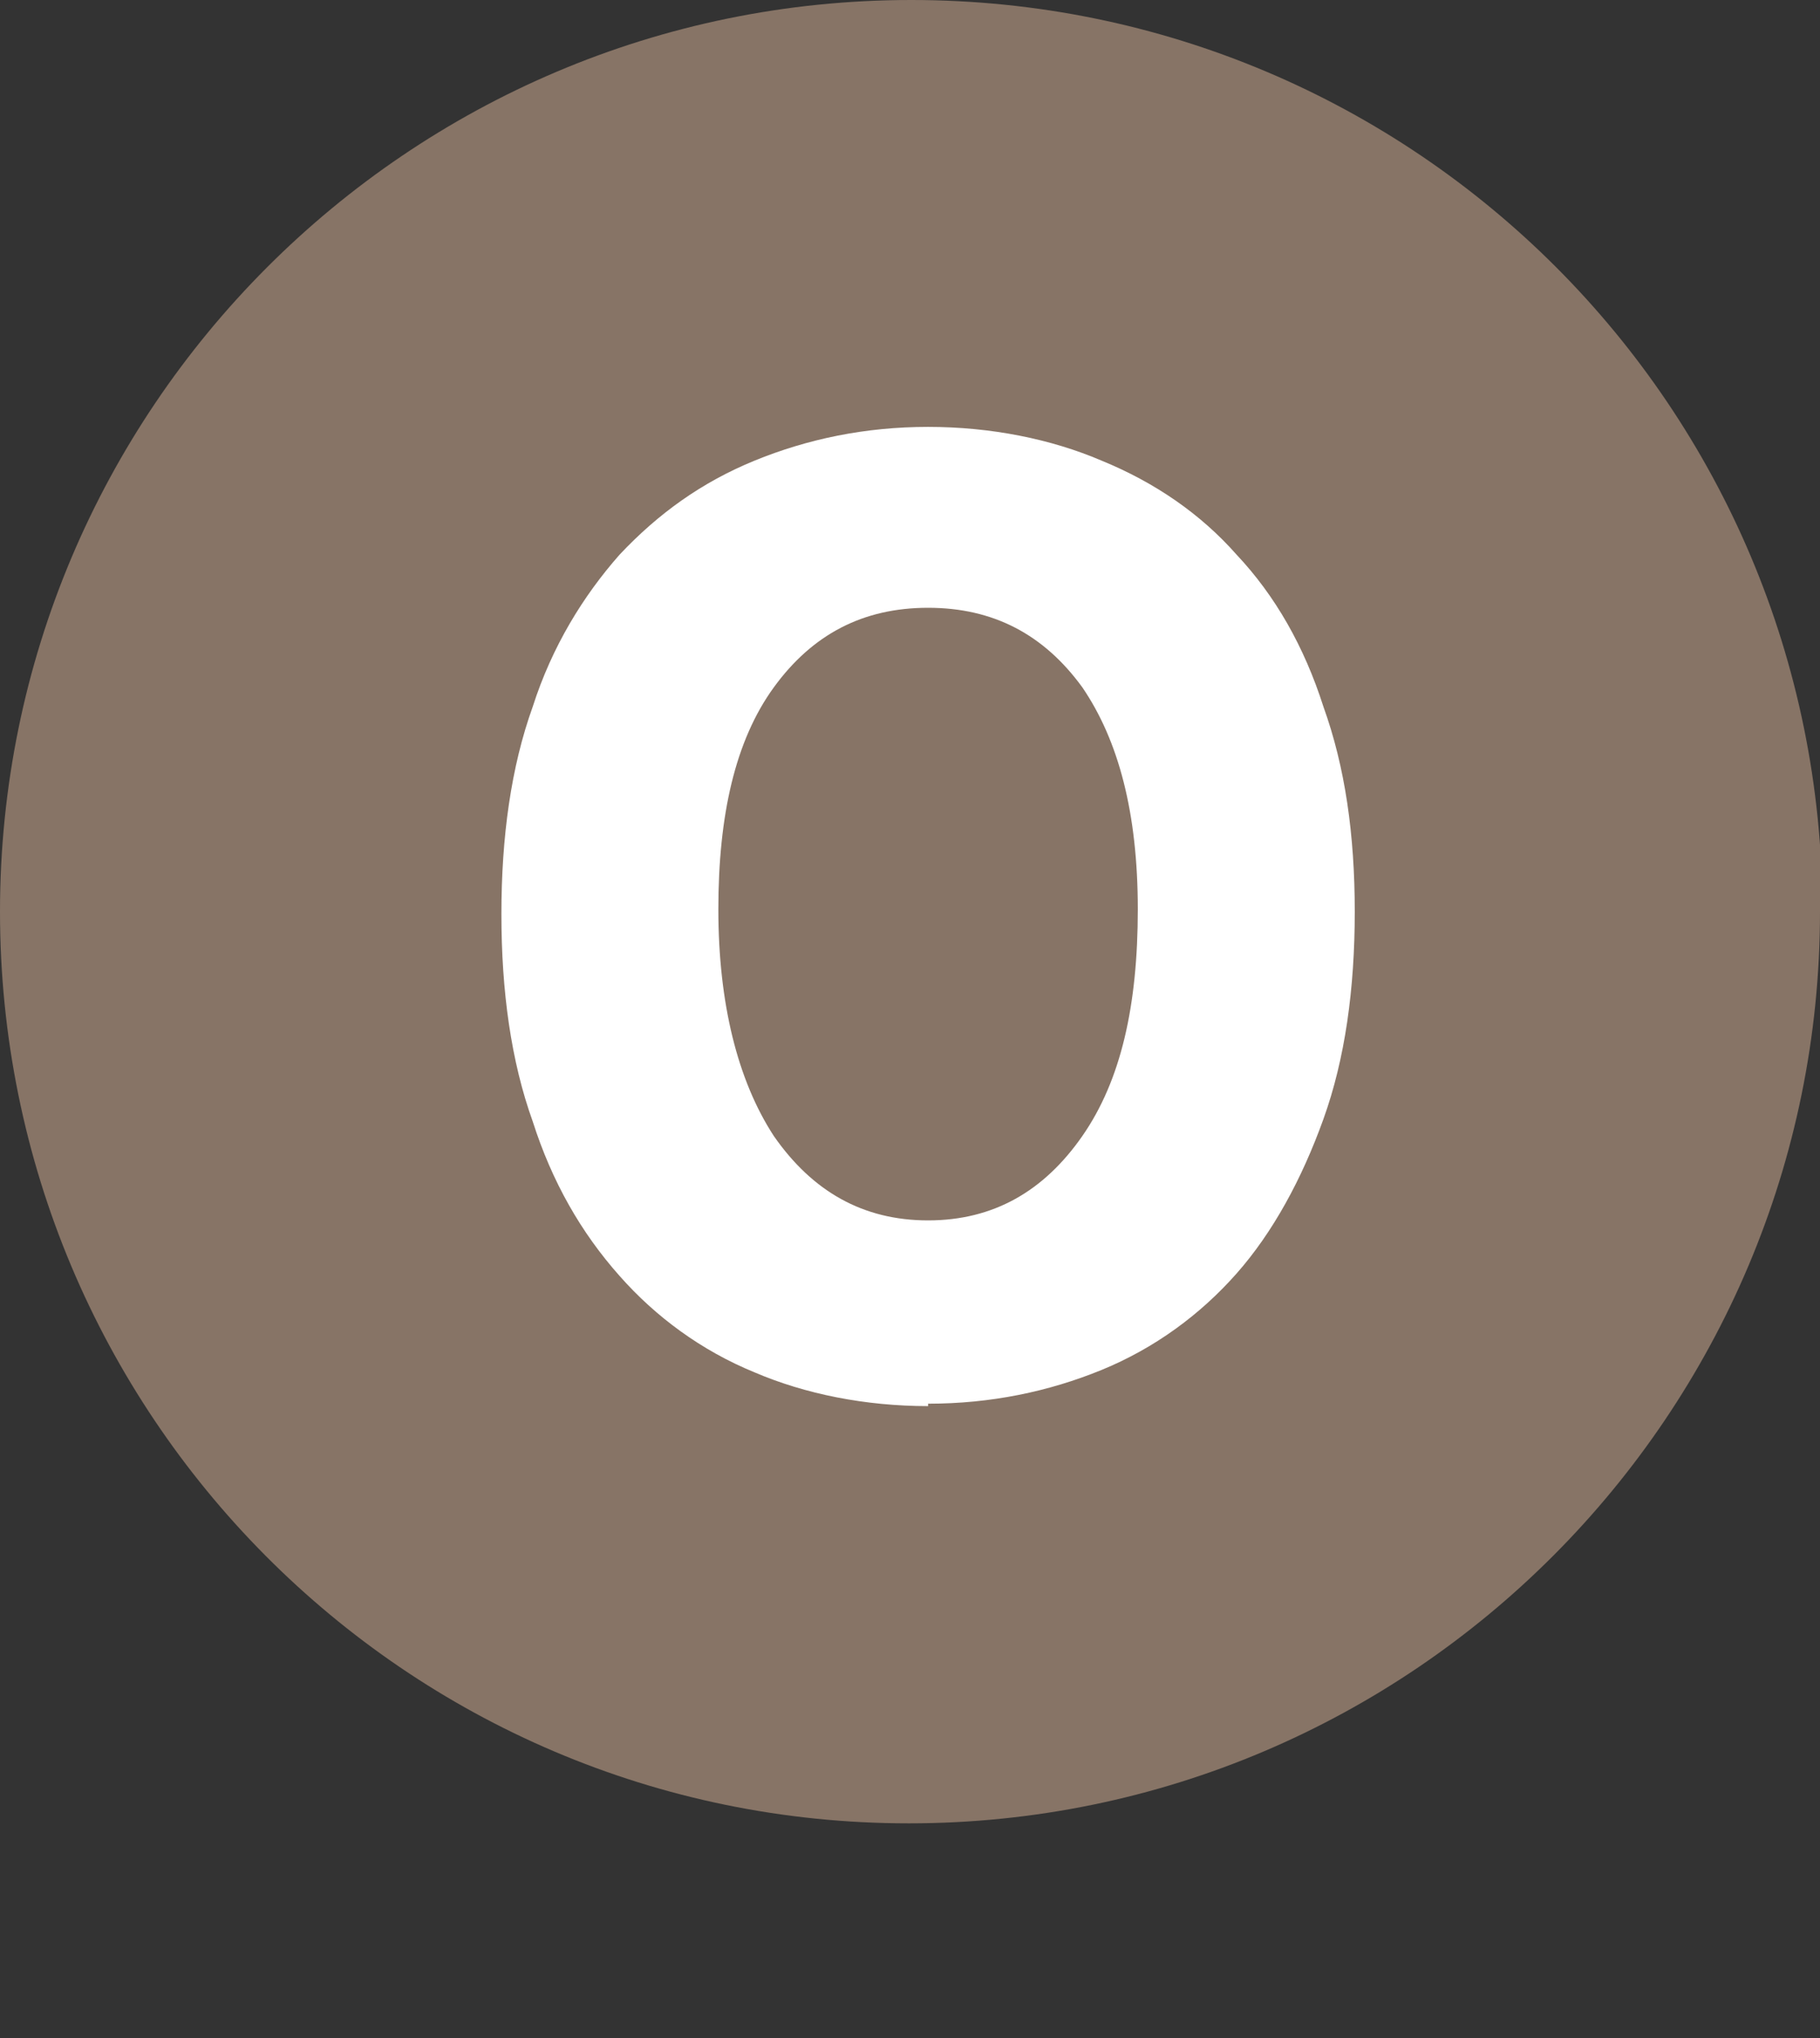
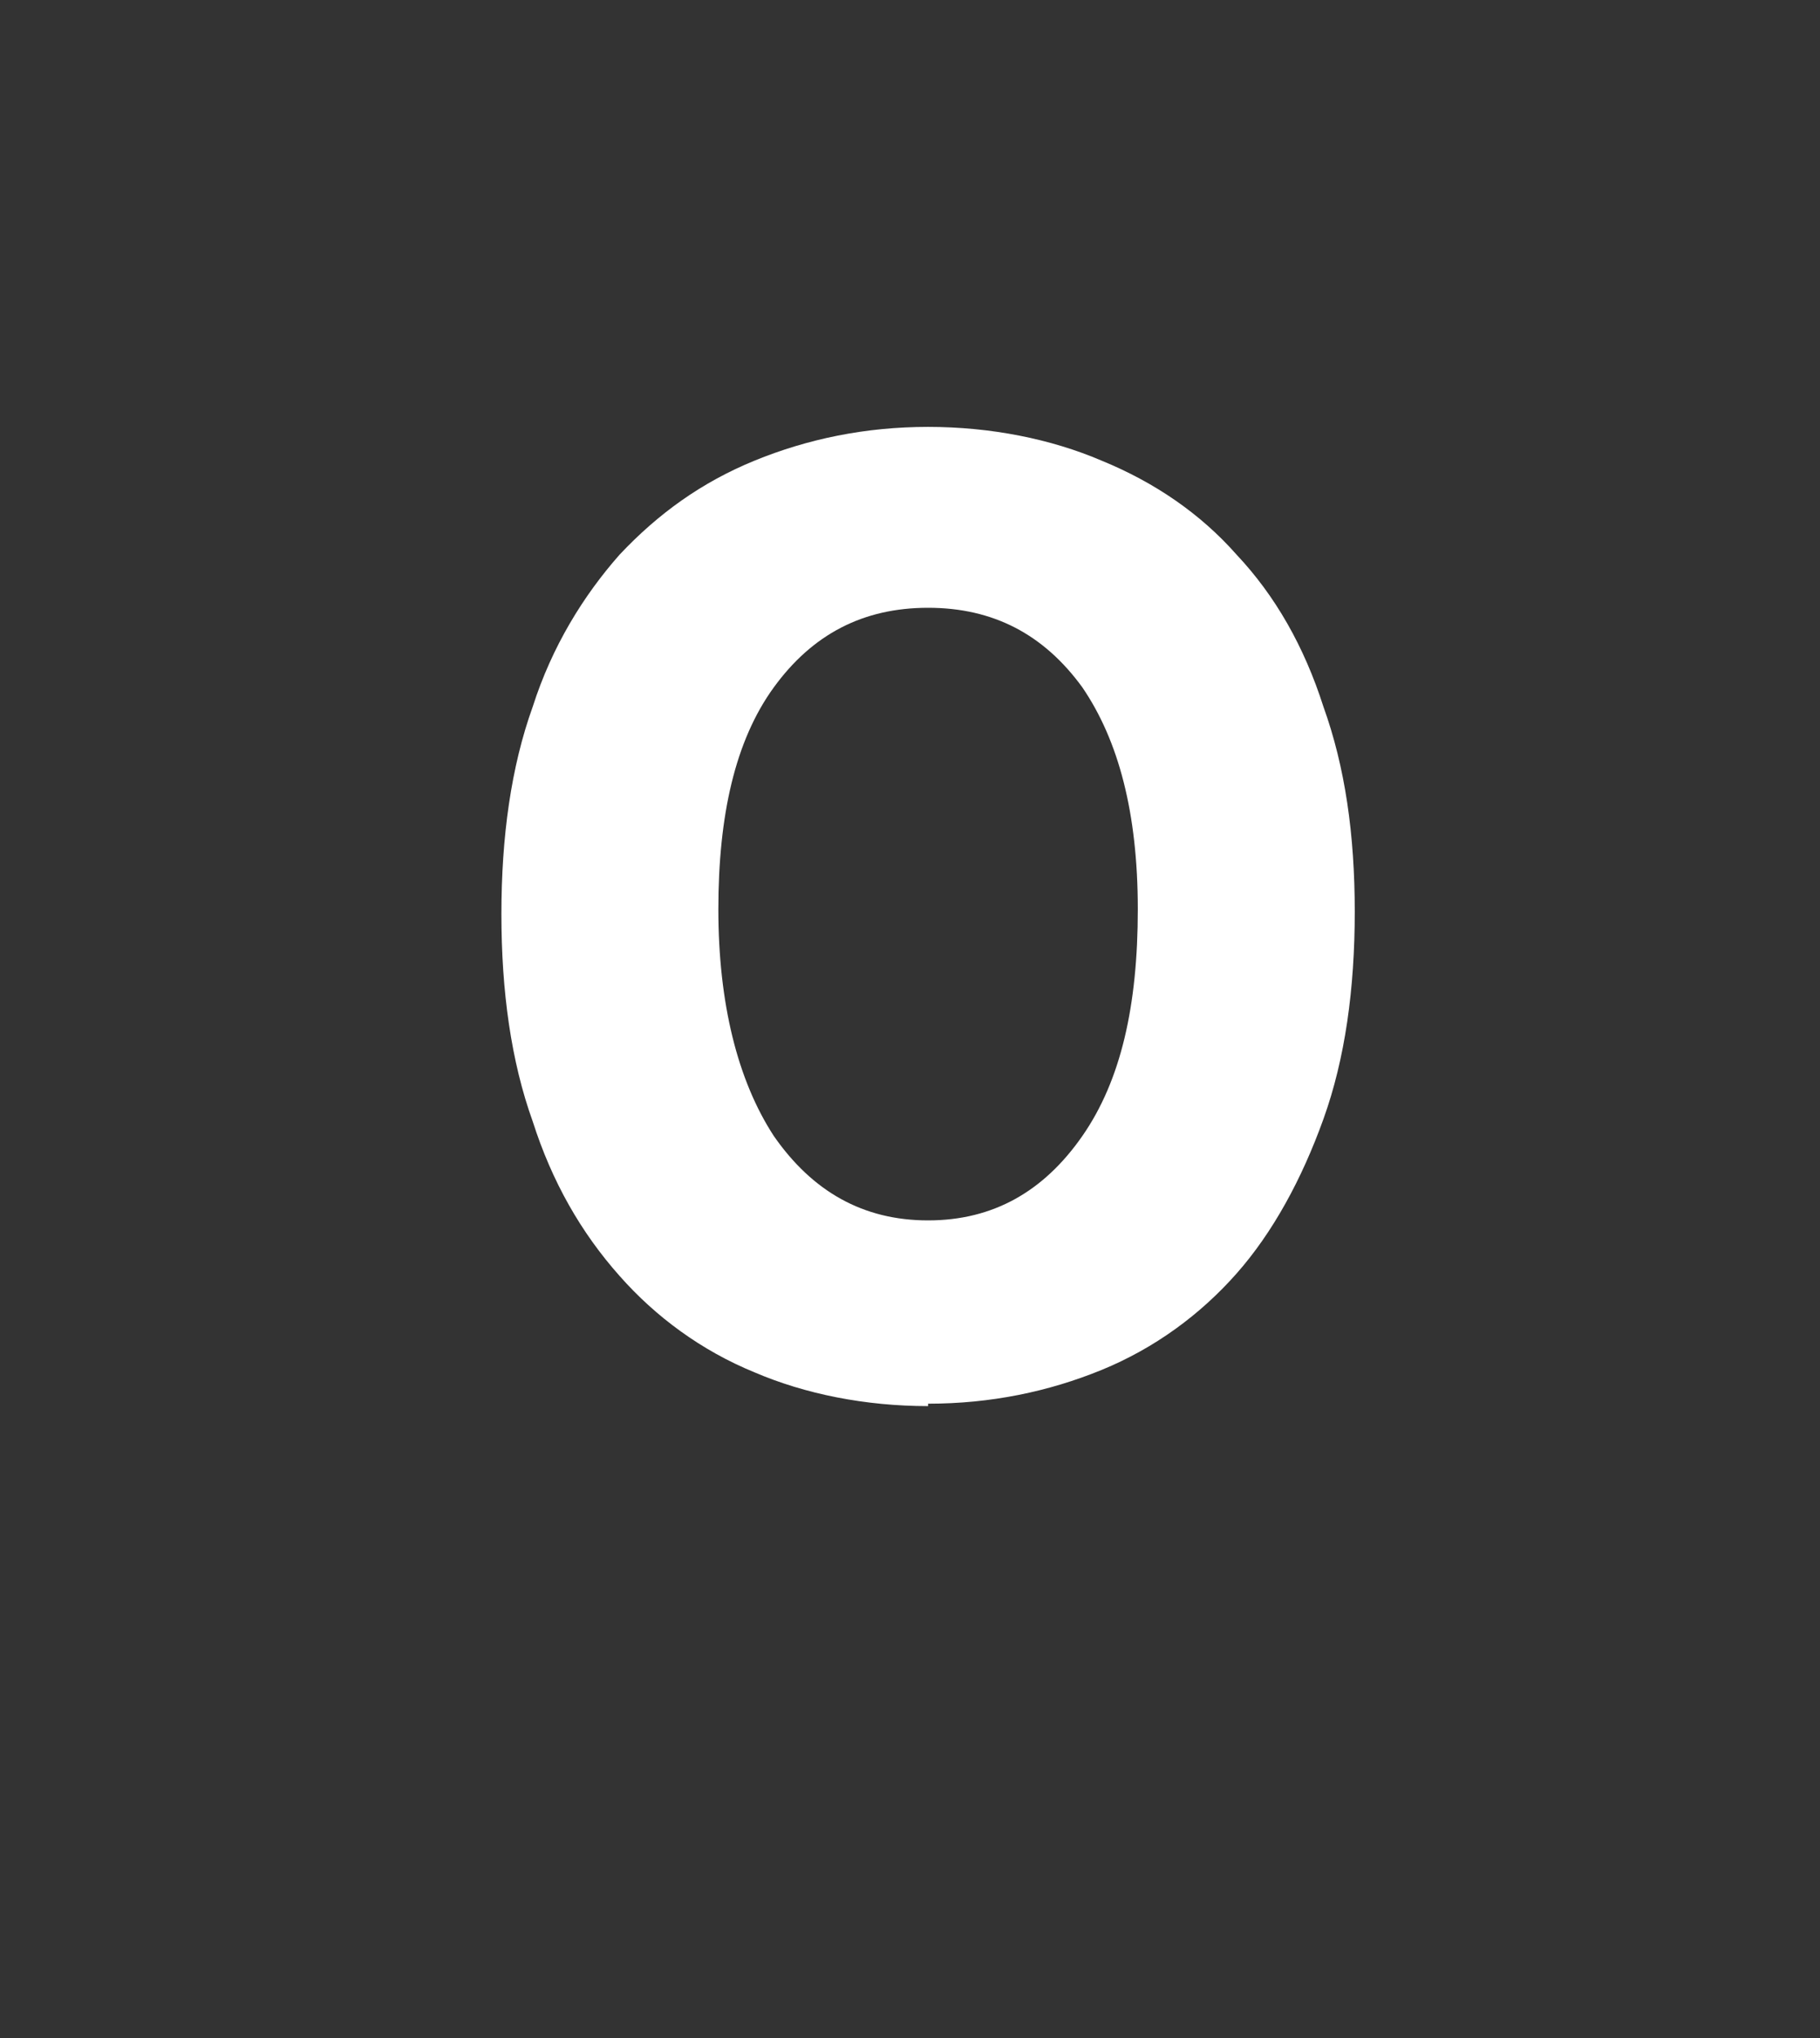
<svg xmlns="http://www.w3.org/2000/svg" id="Calque_1" viewBox="0 0 7.55 8.45">
  <rect x="0" y="0" width="7.55" height="8.45" fill="#333333" stroke="none" />
  <defs>
    <style>.cls-1{fill:#fff;}.cls-2{fill:#877466;}</style>
  </defs>
-   <path class="cls-1" d="M2.07,4.08c0-1.28,.73-2.01,1.79-2.01s1.79,.73,1.79,2.01-.73,2.04-1.79,2.04-1.79-.76-1.79-2.04Zm2.62,0c0-.76-.32-1.21-.83-1.21s-.83,.44-.83,1.21,.32,1.24,.83,1.24,.83-.48,.83-1.24Z" />
-   <path class="cls-2" d="M7.55,3.78c0,2.08-1.69,3.78-3.78,3.78S0,5.86,0,3.78,1.69,0,3.78,0s3.78,1.69,3.78,3.78" />
  <path class="cls-1" d="M3.85,5.83c-.26,0-.51-.05-.72-.14-.22-.09-.41-.23-.56-.4-.16-.18-.28-.39-.36-.64-.09-.25-.13-.54-.13-.86s.04-.61,.13-.86c.08-.25,.21-.46,.36-.63,.16-.17,.34-.3,.56-.39,.22-.09,.46-.14,.72-.14s.51,.05,.72,.14c.22,.09,.41,.22,.56,.39,.16,.17,.28,.38,.36,.63,.09,.25,.13,.53,.13,.85s-.04,.61-.13,.86c-.09,.25-.21,.47-.36,.64s-.34,.31-.56,.4c-.22,.09-.46,.14-.72,.14m0-.76c.27,0,.48-.12,.64-.35,.16-.23,.23-.54,.23-.94s-.08-.7-.23-.92c-.16-.22-.37-.33-.64-.33s-.48,.11-.64,.33c-.16,.22-.23,.53-.23,.92s.08,.71,.23,.94c.16,.23,.37,.35,.64,.35" />
</svg>